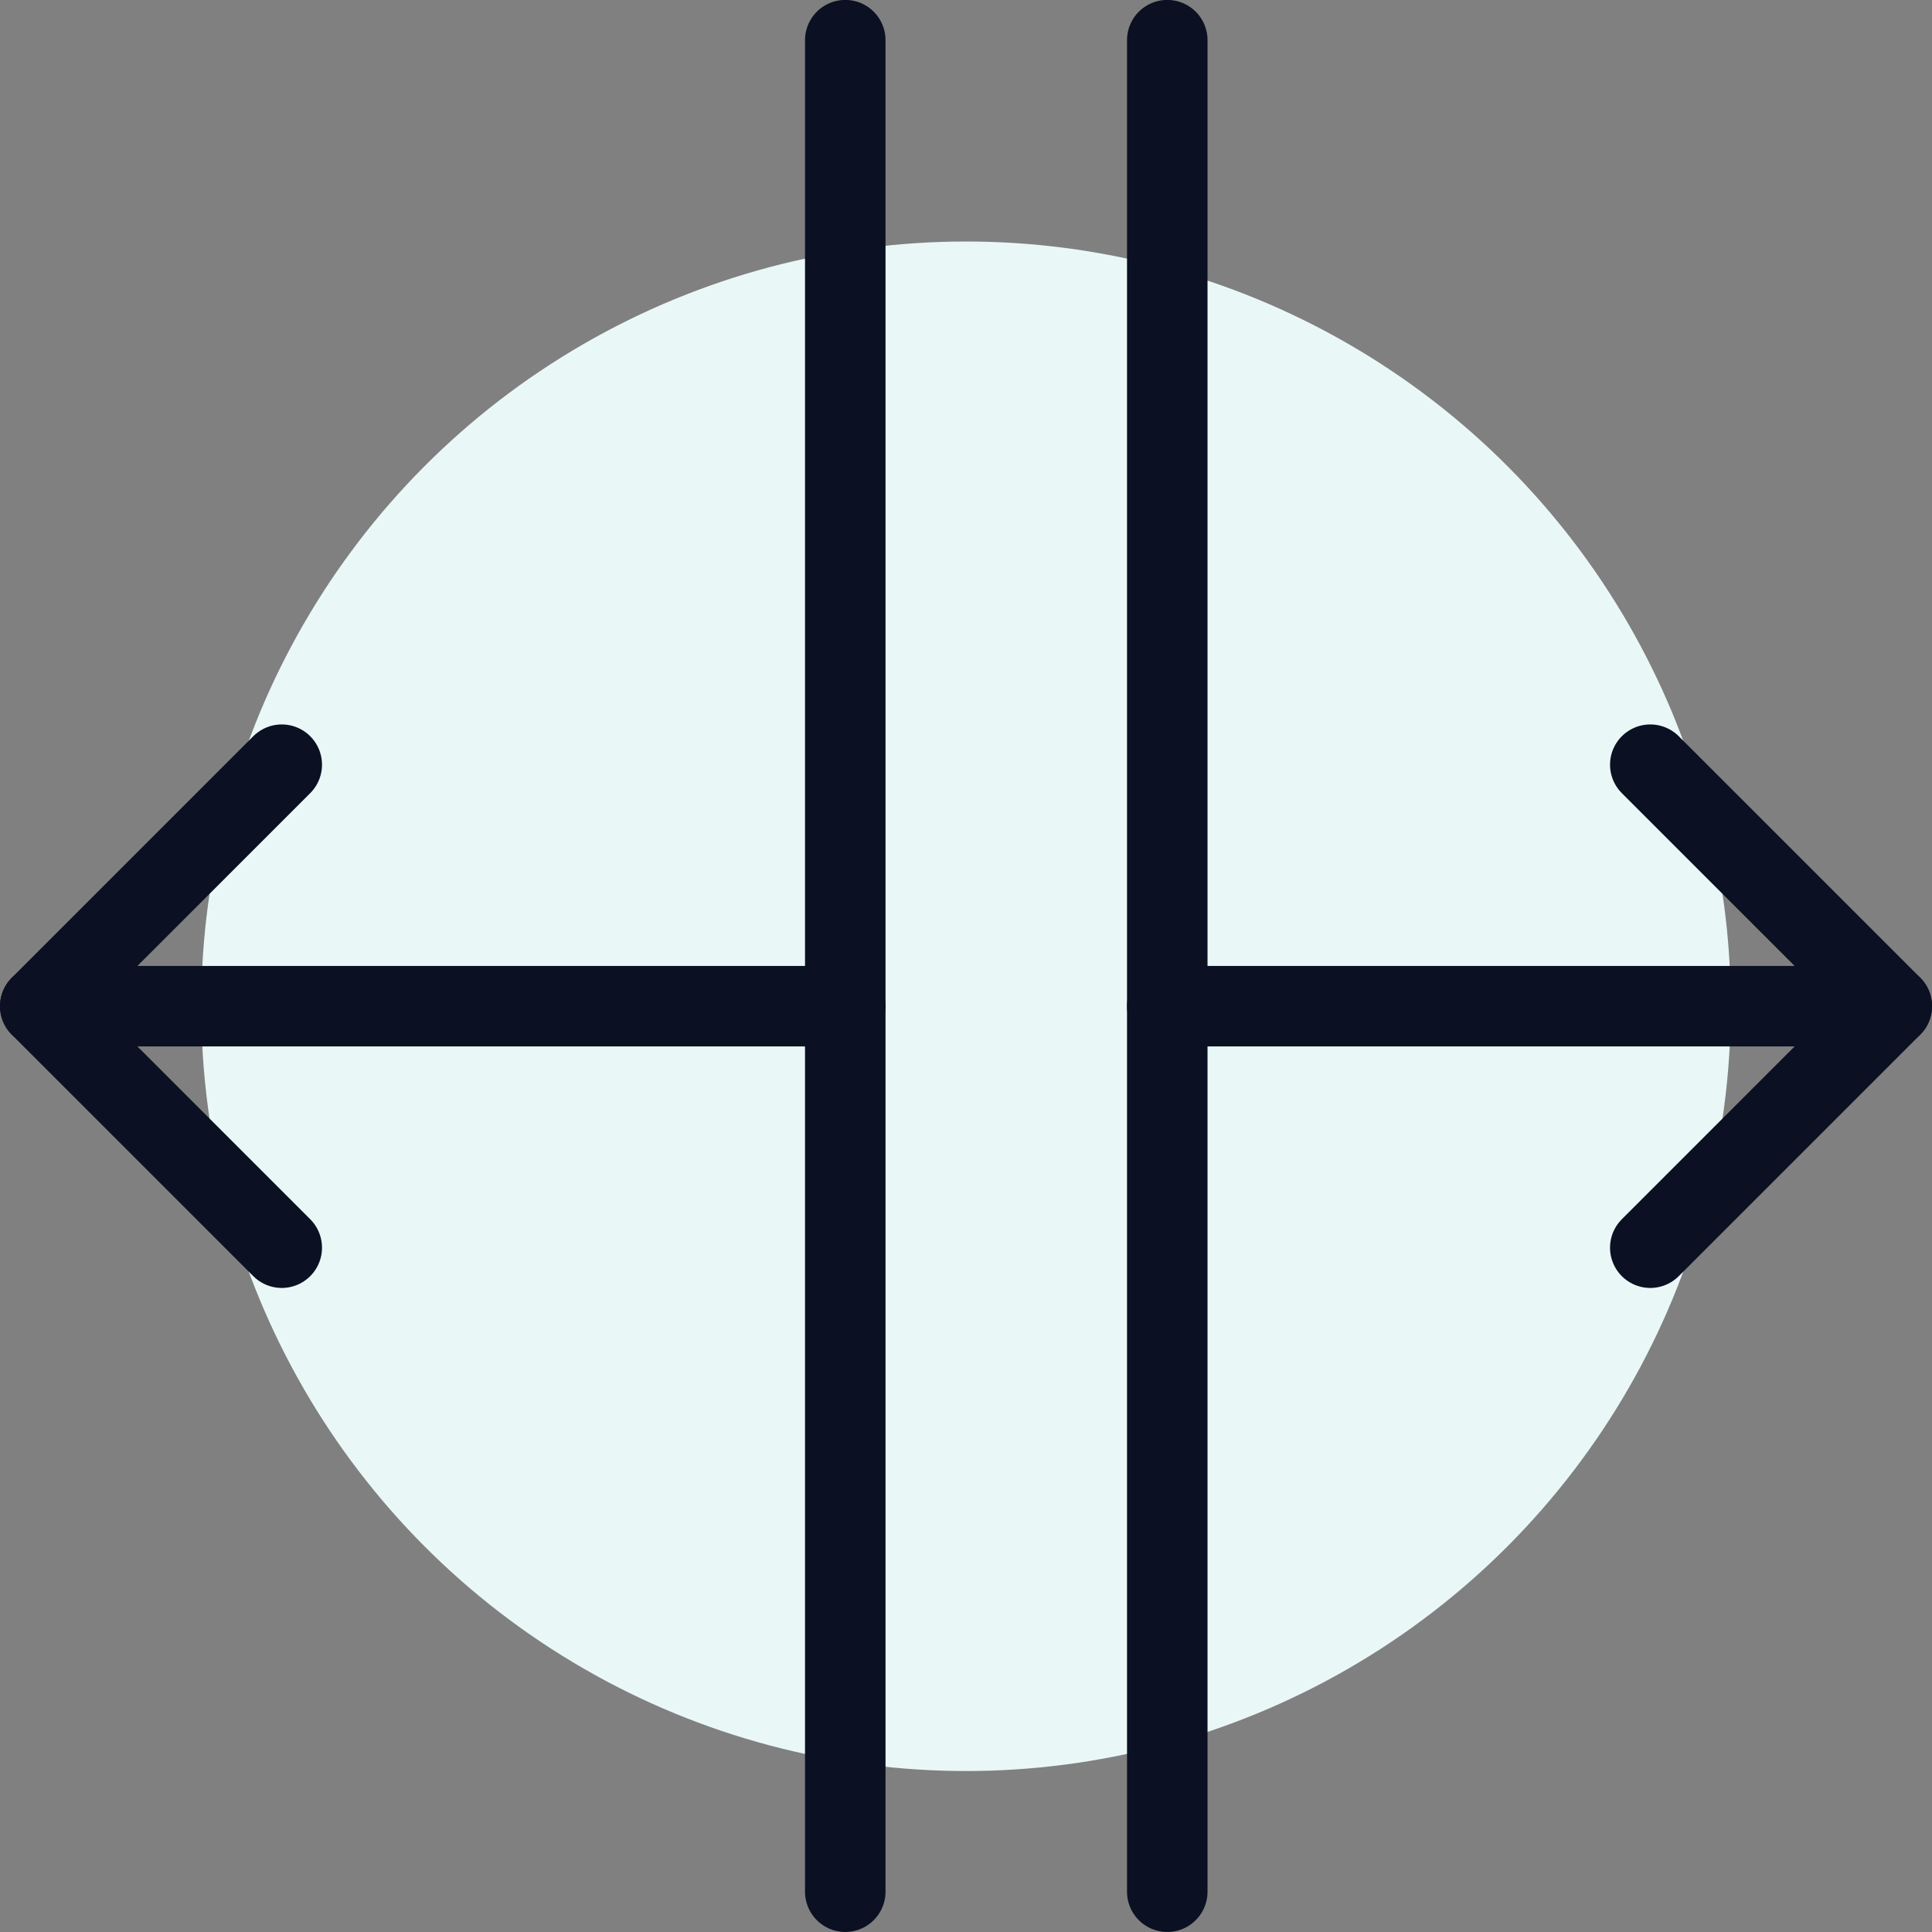
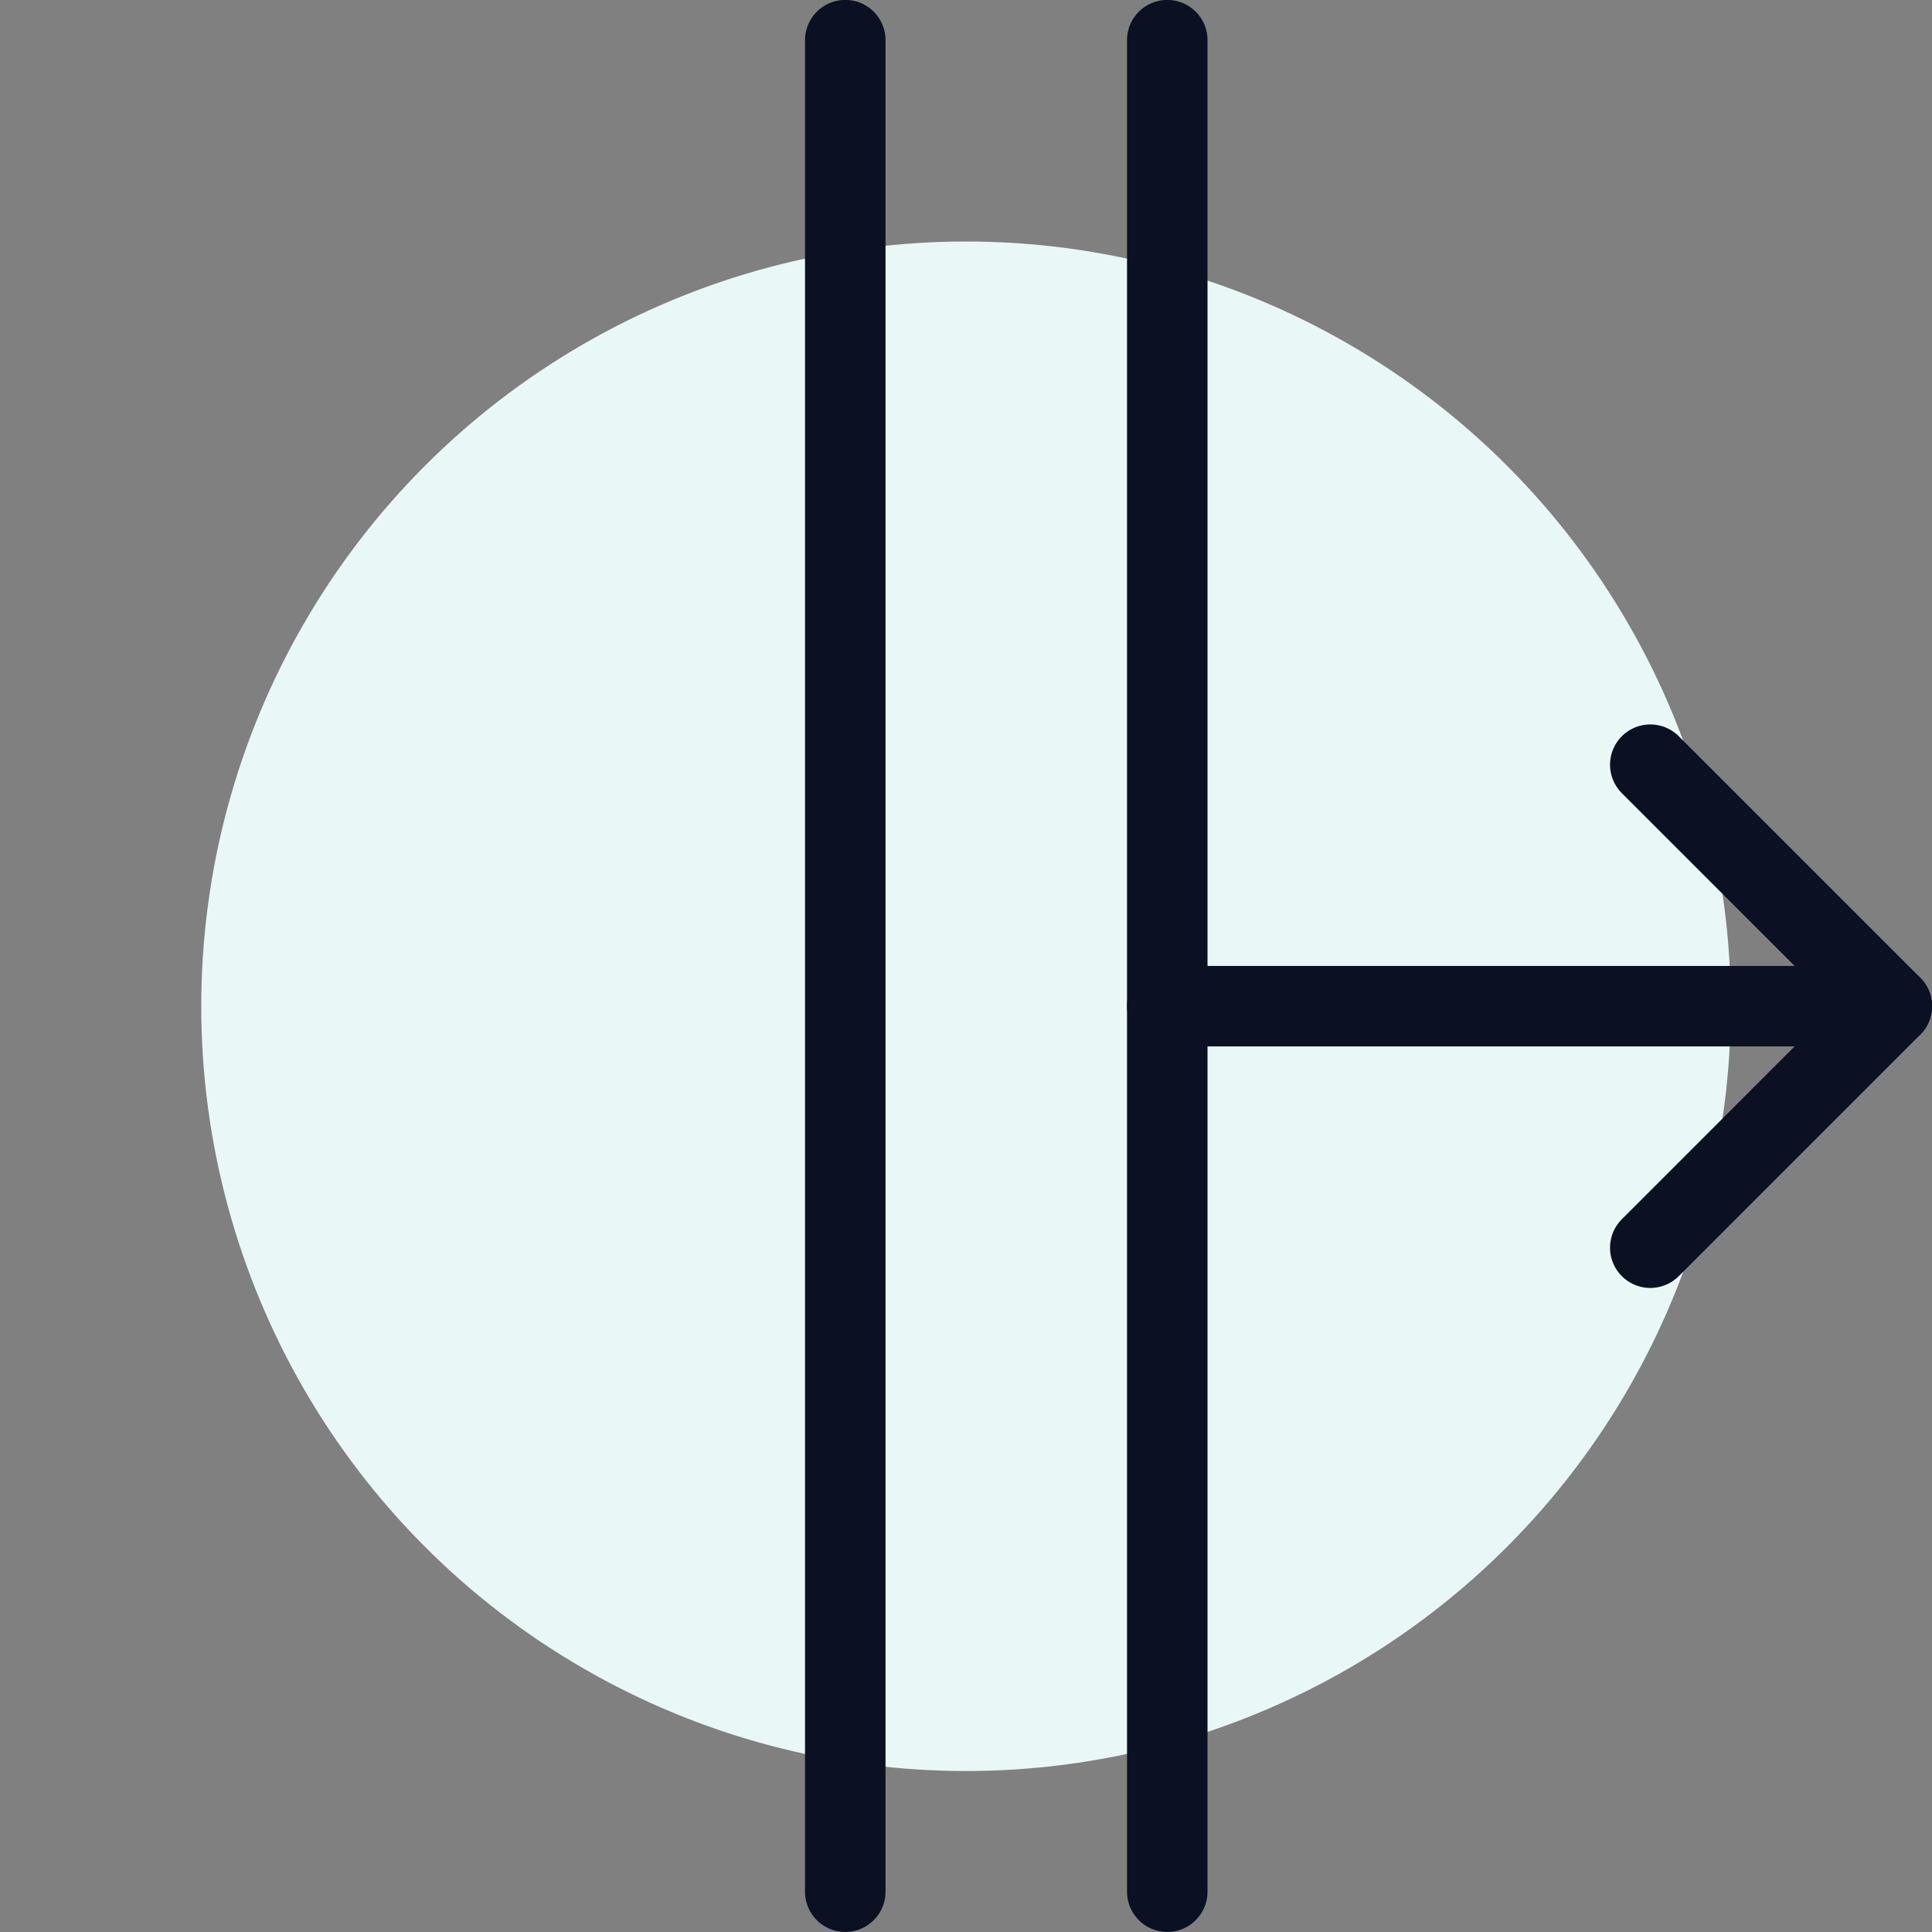
<svg xmlns="http://www.w3.org/2000/svg" viewBox="0 0 400 400">
  <rect x="0" y="0" width="400" height="400" fill="#808080" stroke="none" />
  <g transform="matrix(16.667,0,0,16.667,0,0)">
    <defs>
      <style>.a{fill:#EAF7F7;}.b{fill:none;stroke:#0B1123;stroke-linecap:round;stroke-linejoin:round;}</style>
    </defs>
    <circle class="a" cx="12" cy="12.5" r="9.5" />
    <line class="b" x1="14.5" y1="0.499" x2="14.5" y2="23.499" />
    <line class="b" x1="10.5" y1="0.499" x2="10.5" y2="23.499" />
    <line class="b" x1="23.5" y1="12.499" x2="14.5" y2="12.499" />
-     <line class="b" x1="10.5" y1="12.499" x2="0.5" y2="12.499" />
    <polyline class="b" points="20.5 15.499 23.5 12.499 20.5 9.499" />
-     <polyline class="b" points="3.5 15.499 0.5 12.499 3.5 9.499" />
  </g>
</svg>